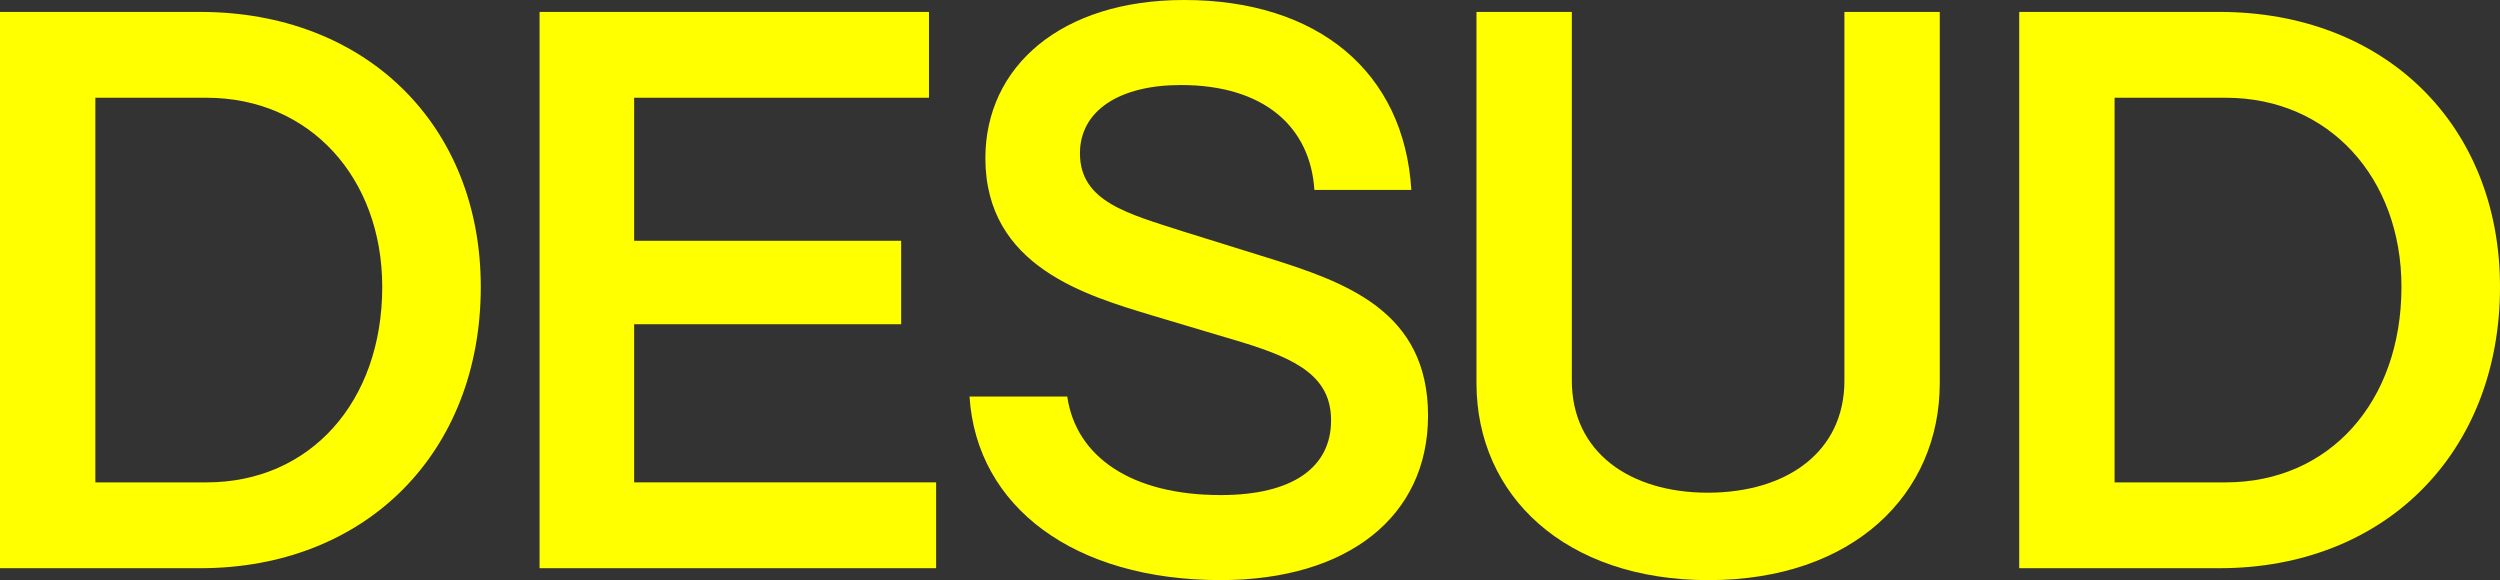
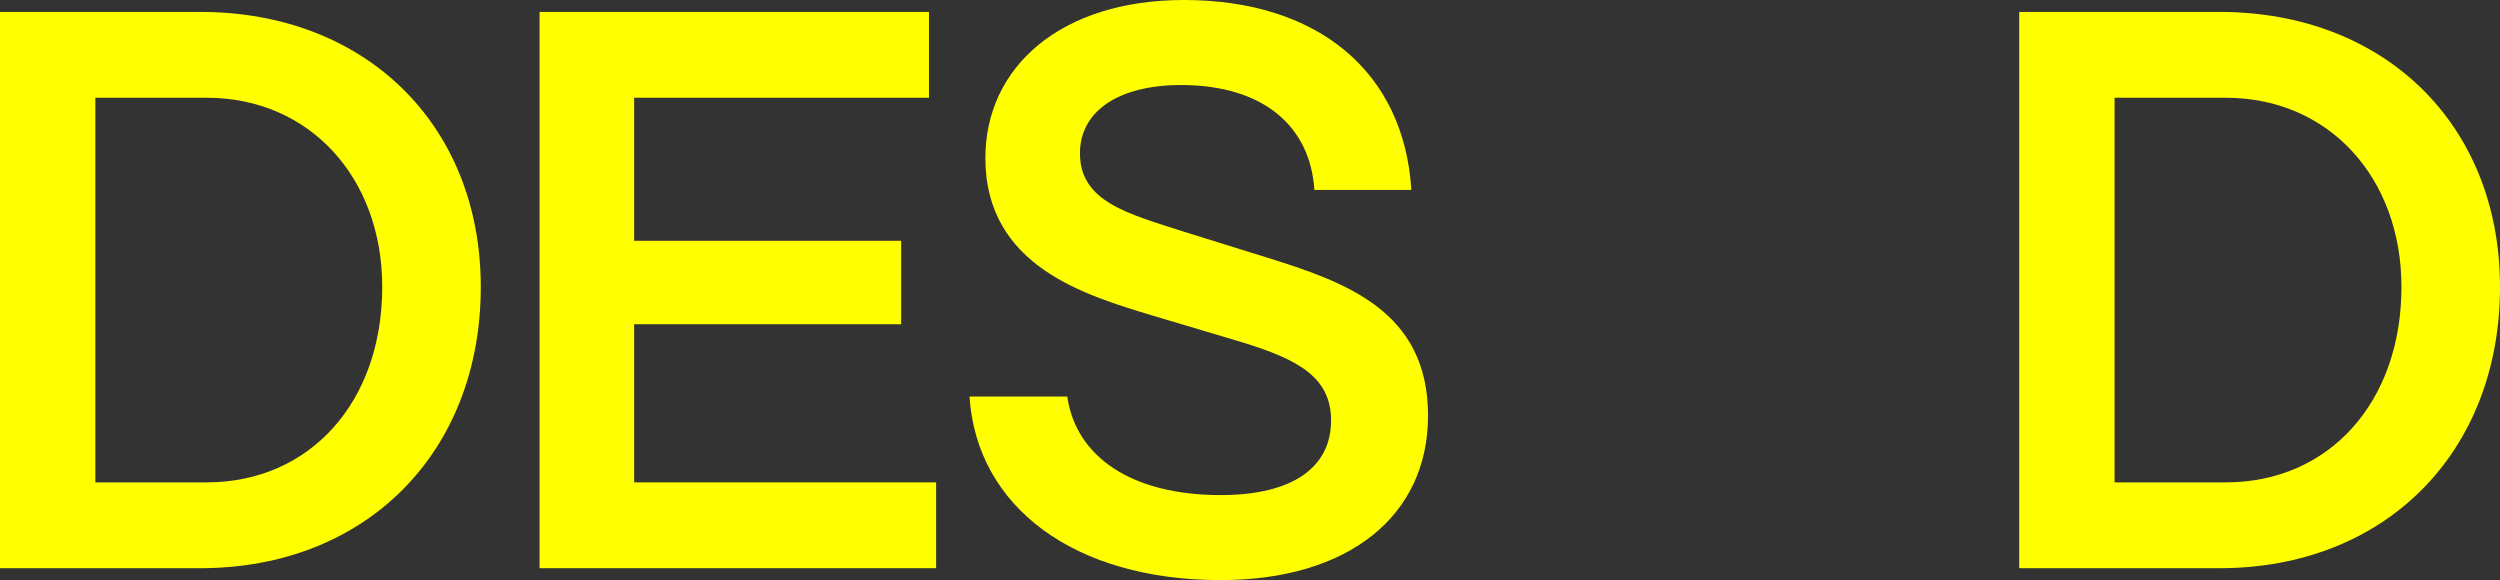
<svg xmlns="http://www.w3.org/2000/svg" id="Layer_2" viewBox="0 0 1920 445.53">
  <rect x="0" y="0" width="1920" height="445.53" fill="#333333" stroke="none" />
  <defs>
    <style>
      .cls-1 {
        fill: #ff0;
      }
    </style>
  </defs>
  <g id="Layer_2-2" data-name="Layer_2">
    <g>
      <polygon class="cls-1" points="487.02 249.01 692.08 249.01 692.08 184.92 487.02 184.92 487.02 75.07 713.45 75.07 713.45 9.16 414.39 9.16 414.39 436.37 718.94 436.37 718.94 370.46 487.02 370.46 487.02 249.01" />
      <path class="cls-1" d="M153.8,9.16H0s0,427.22,0,427.22h153.8c126.95,0,215.44-88.5,215.44-216.05,0-124.5-88.5-211.17-215.44-211.17ZM158.68,370.46h-85.44s0-295.39,0-295.39h85.44c79.34,0,134.88,61.64,134.88,145.25,0,88.5-55.54,150.14-134.88,150.14Z" />
      <path class="cls-1" d="M1704.56,9.16h-153.8s0,427.22,0,427.22h153.8c126.94,0,215.44-88.5,215.44-216.05,0-124.5-88.5-211.17-215.44-211.17ZM1709.44,370.46h-85.44s0-295.39,0-295.39h85.44c79.34,0,134.88,61.64,134.88,145.25,0,88.5-55.54,150.14-134.88,150.14Z" />
-       <path class="cls-1" d="M1416.51,292.34c0,54.93-44.55,86.05-104.98,86.05-59.81,0-104.36-31.13-104.36-86.05V9.16s-73.24,0-73.24,0v285.02c0,86.66,68.36,151.36,178.21,151.36,111.08,0,177.6-65.92,177.6-151.36V9.16s-73.24,0-73.24,0v283.18Z" />
      <path class="cls-1" d="M972.82,197.74l-64.69-20.14c-41.5-13.43-78.73-22.58-78.73-59.81,0-32.96,30.52-52.49,77.51-52.49,64.08,0,99.48,32.34,102.53,80.56h74.46C1078.4,55.54,1012.49,0,909.35,0c-94.6,0-152.58,51.27-152.58,121.45,0,83.61,78.12,105.58,128.17,120.84l69.58,20.75c41.5,12.82,67.75,26.24,67.75,59.81,0,36.01-29.3,57.37-84.83,57.37-68.36,0-111.08-29.3-117.79-75.68h-75.07c5.49,84.83,80.56,140.98,192.86,140.98,97.65,0,159.29-48.83,159.29-126.34,0-80.56-63.47-102.53-123.89-121.45Z" />
    </g>
  </g>
</svg>